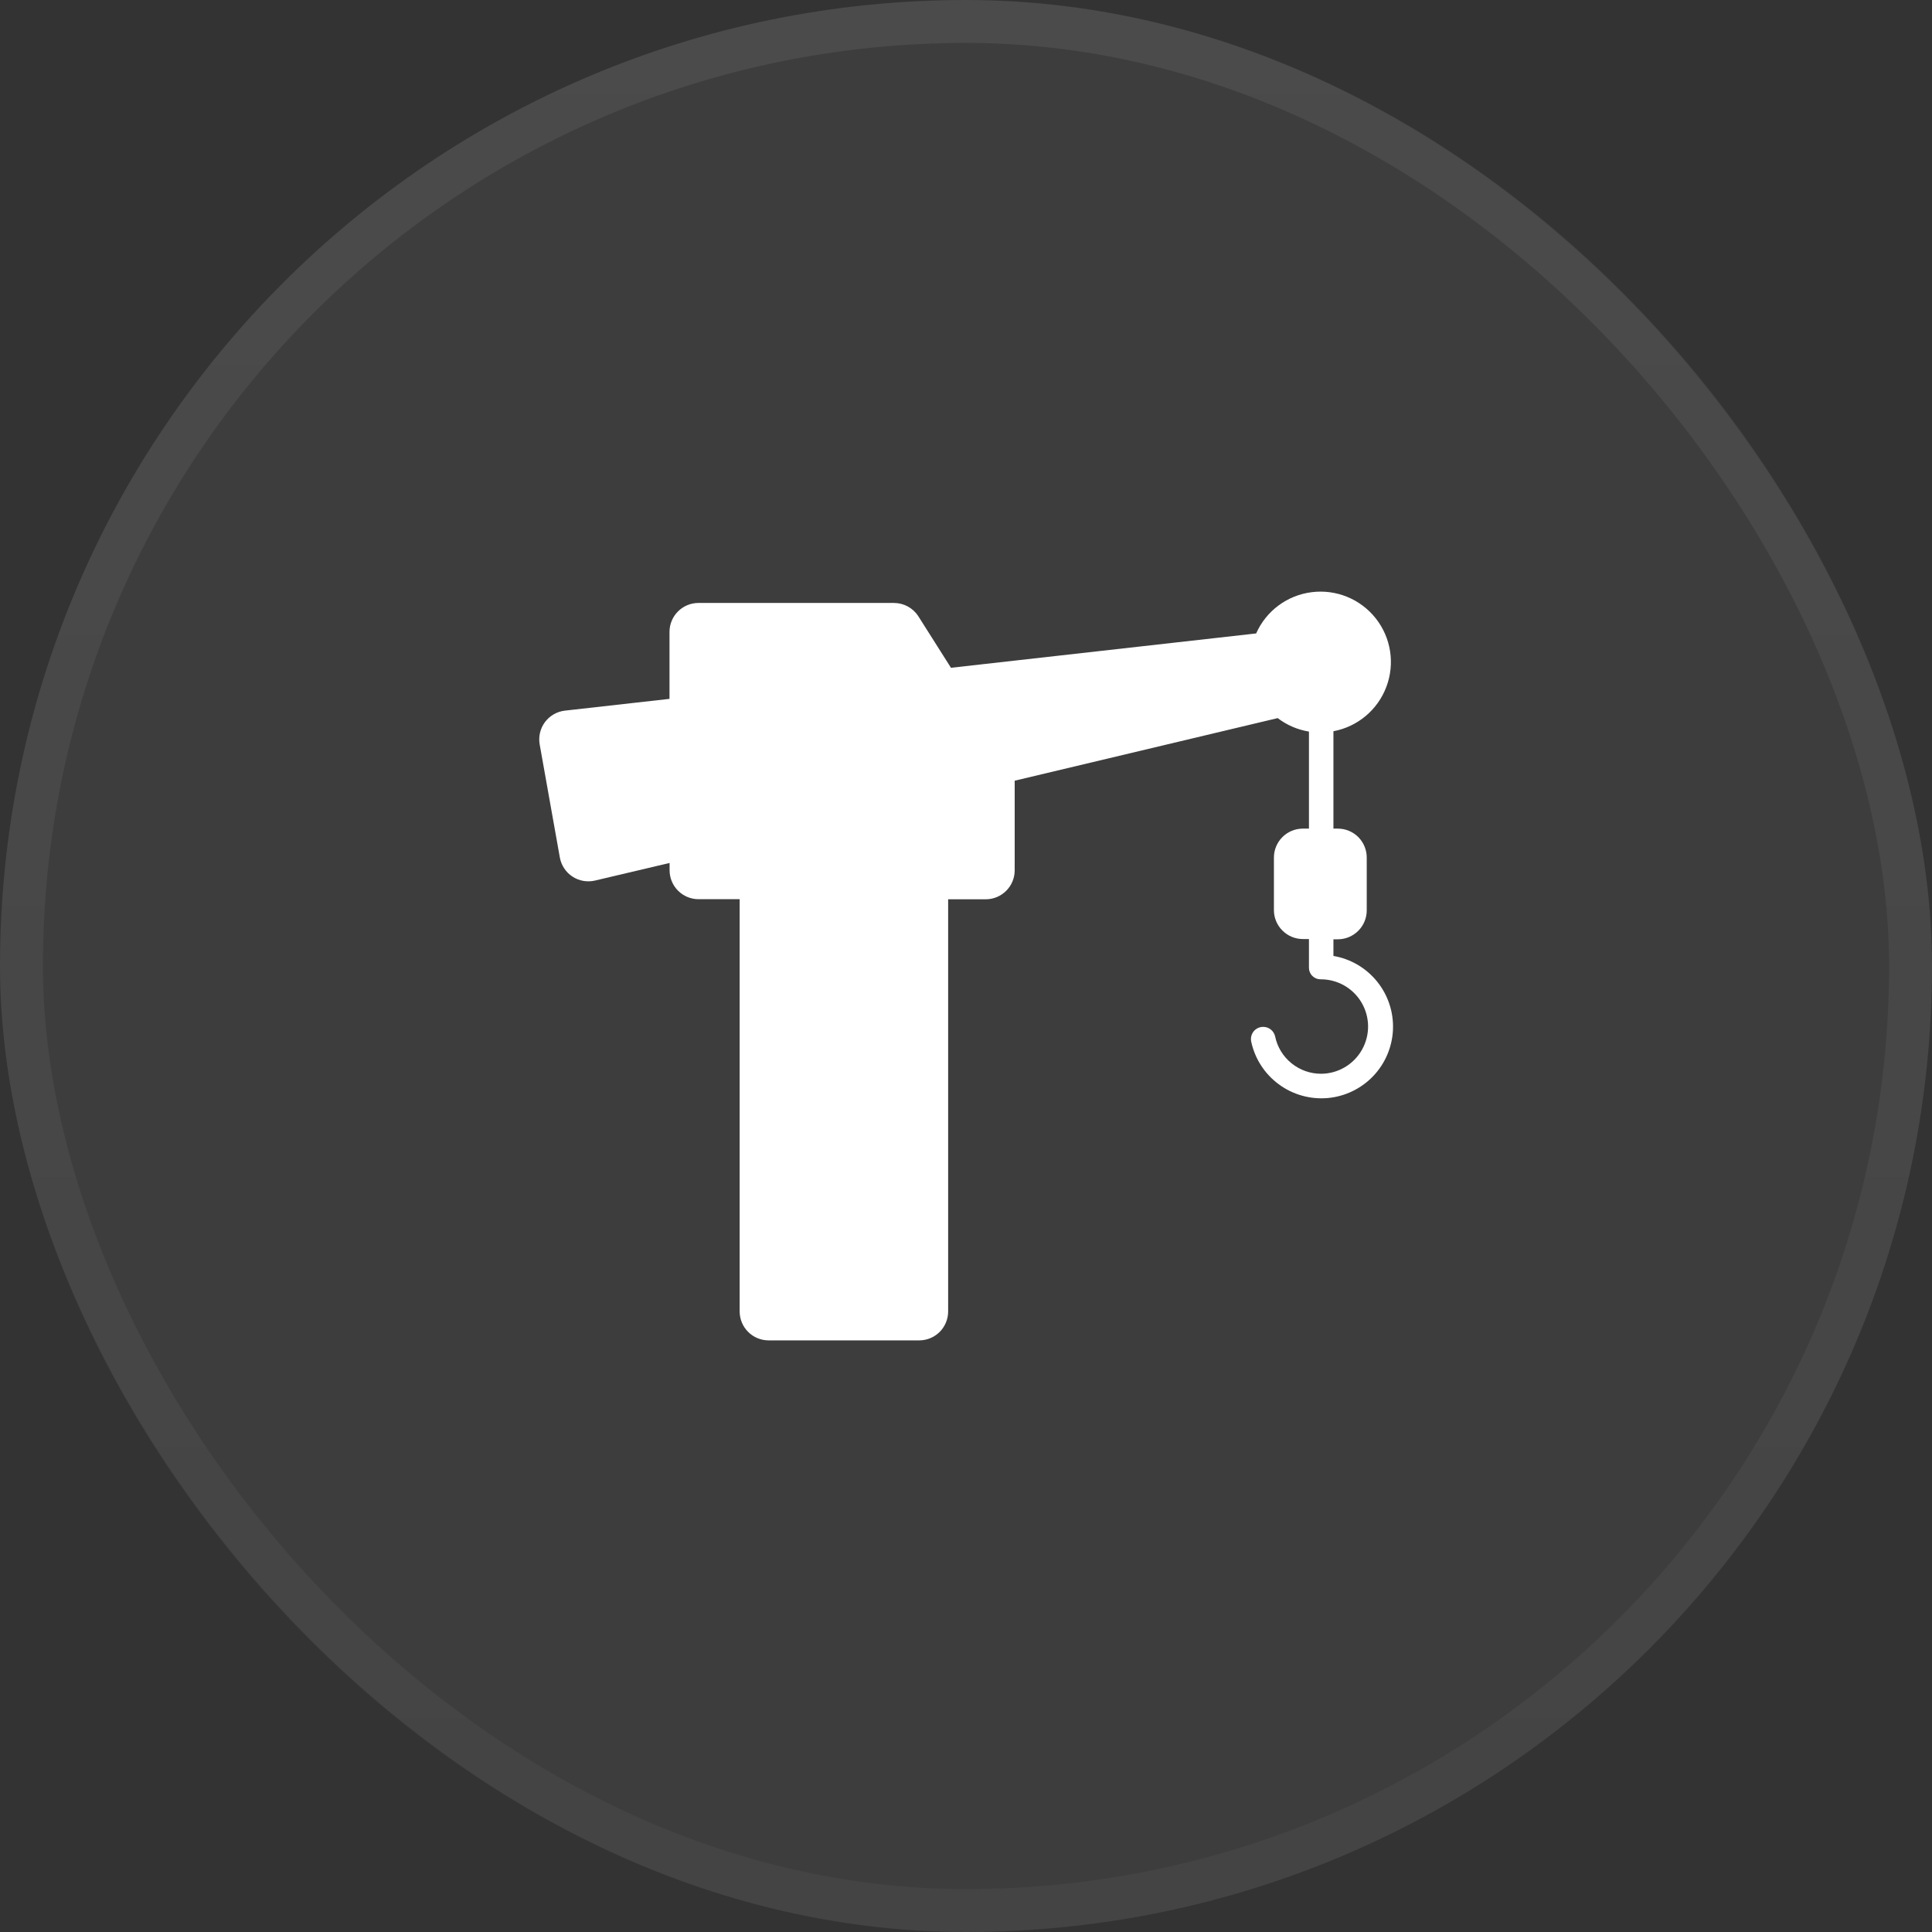
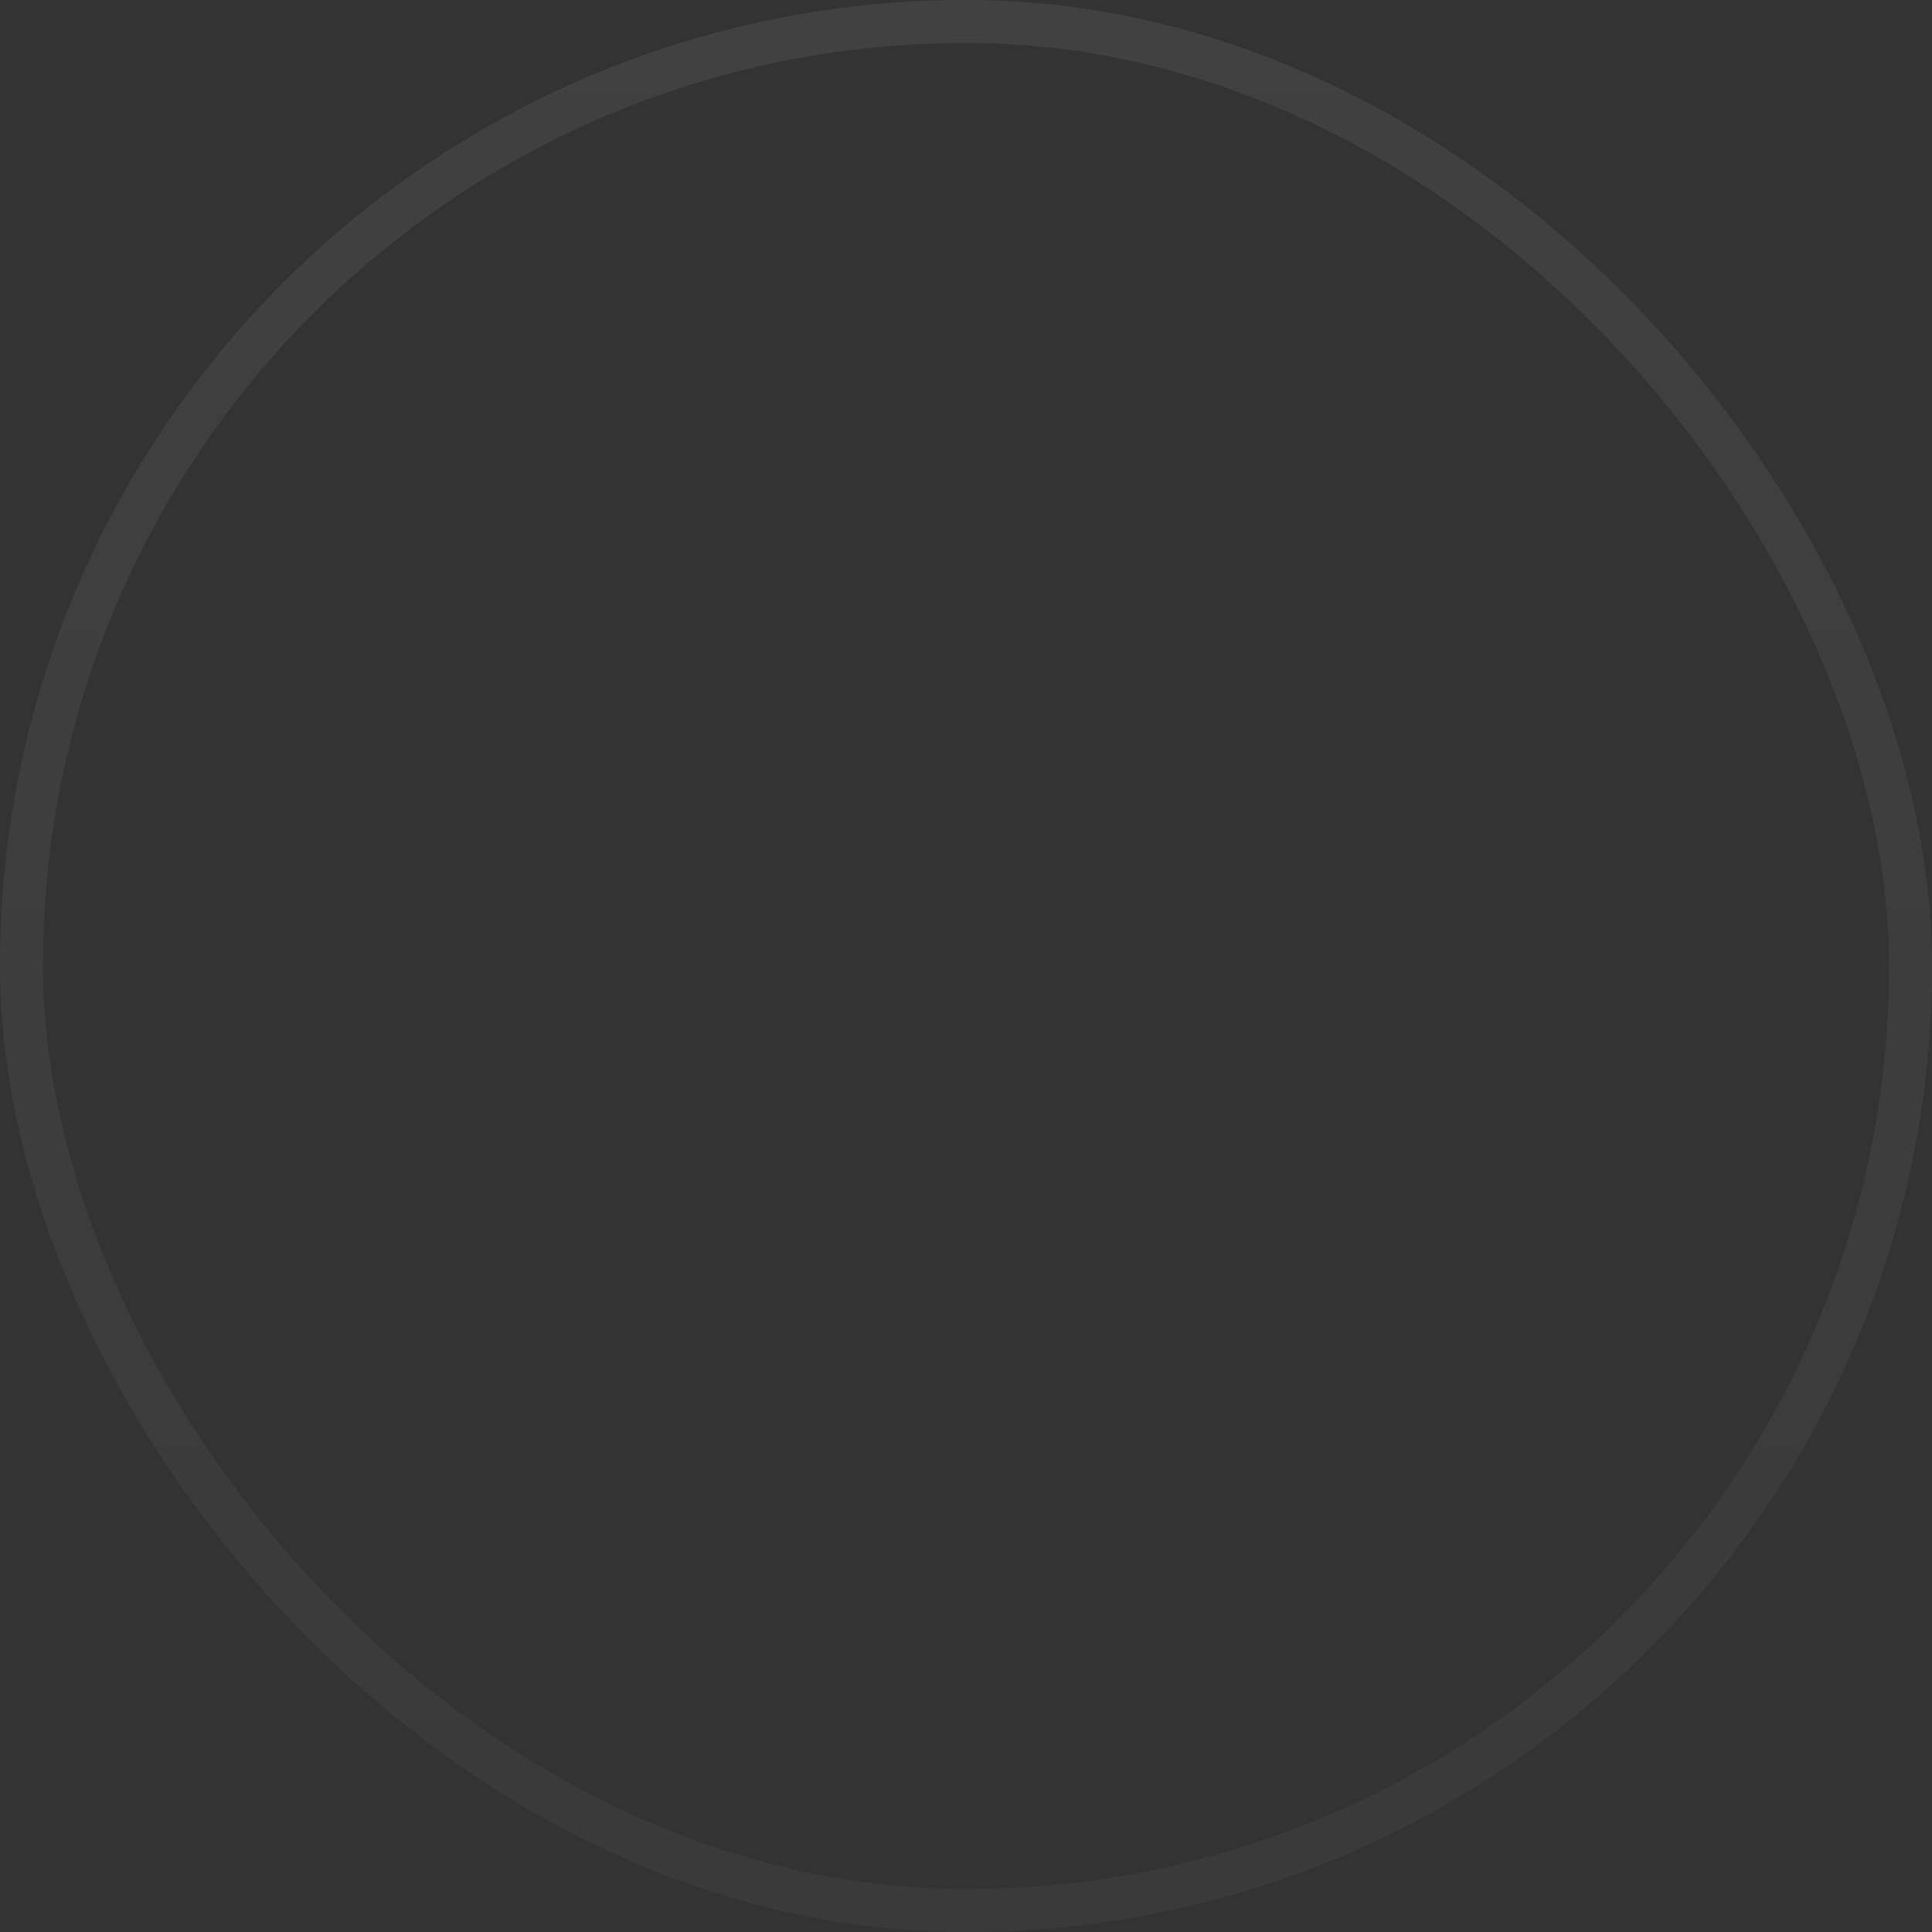
<svg xmlns="http://www.w3.org/2000/svg" width="45" height="45" viewBox="0 0 45 45" fill="none">
  <rect x="0" y="0" width="45" height="45" fill="#333333" stroke="none" />
-   <rect width="45" height="45" rx="22.5" fill="white" fill-opacity="0.05" />
  <rect x="0.5" y="0.5" width="44" height="44" rx="22" stroke="url(#paint0_linear_228_623)" stroke-opacity="0.07" />
  <g clip-path="url(#clip0_228_623)">
-     <path d="M31.058 22.26V21.878H31.16C31.339 21.878 31.51 21.807 31.637 21.68C31.763 21.554 31.834 21.383 31.834 21.204V19.982C31.836 19.802 31.766 19.628 31.64 19.5C31.513 19.372 31.34 19.3 31.16 19.3H31.058V17.032C31.623 16.926 32.091 16.533 32.292 15.995C32.494 15.458 32.4 14.854 32.044 14.403C31.688 13.952 31.122 13.721 30.552 13.793C29.982 13.864 29.491 14.229 29.258 14.754L22.15 15.554L21.39 14.354C21.266 14.161 21.052 14.044 20.822 14.044H16.268C16.089 14.044 15.918 14.115 15.792 14.241C15.665 14.368 15.594 14.539 15.594 14.718V16.278L13.158 16.552C12.973 16.573 12.806 16.669 12.694 16.818C12.583 16.967 12.538 17.155 12.57 17.338L13.04 19.974C13.073 20.156 13.179 20.316 13.334 20.418C13.489 20.519 13.678 20.552 13.858 20.51L15.596 20.1V20.27C15.596 20.449 15.667 20.62 15.794 20.747C15.92 20.873 16.091 20.944 16.27 20.944H17.228V30.544C17.228 30.723 17.298 30.894 17.424 31.021C17.55 31.148 17.721 31.219 17.9 31.22H21.41C21.589 31.22 21.76 31.149 21.887 31.023C22.013 30.896 22.084 30.725 22.084 30.546V20.946H22.96C23.139 20.946 23.31 20.875 23.437 20.748C23.563 20.622 23.634 20.451 23.634 20.272V18.184L29.76 16.726H29.76C29.973 16.889 30.223 16.997 30.488 17.04V19.3H30.346C30.167 19.3 29.996 19.371 29.87 19.497C29.743 19.624 29.672 19.795 29.672 19.974V21.198V21.198C29.672 21.377 29.743 21.548 29.87 21.674C29.996 21.801 30.167 21.872 30.346 21.872H30.488V22.542C30.488 22.613 30.516 22.681 30.567 22.731C30.617 22.782 30.685 22.81 30.756 22.81C31.149 22.807 31.514 23.013 31.713 23.352C31.913 23.691 31.916 24.11 31.722 24.452C31.529 24.794 31.167 25.007 30.774 25.01C30.522 25.011 30.278 24.925 30.082 24.766C29.886 24.608 29.751 24.387 29.7 24.14C29.686 24.076 29.65 24.02 29.599 23.979C29.549 23.939 29.485 23.917 29.42 23.918C29.334 23.918 29.252 23.958 29.198 24.025C29.145 24.093 29.125 24.182 29.144 24.266C29.23 24.663 29.458 25.014 29.785 25.255C30.111 25.496 30.514 25.61 30.919 25.576C31.323 25.541 31.701 25.36 31.982 25.067C32.263 24.774 32.427 24.388 32.445 23.983C32.462 23.577 32.331 23.179 32.076 22.863C31.821 22.547 31.46 22.335 31.06 22.266L31.058 22.26Z" fill="white" />
+     <path d="M31.058 22.26V21.878H31.16C31.339 21.878 31.51 21.807 31.637 21.68C31.763 21.554 31.834 21.383 31.834 21.204V19.982C31.836 19.802 31.766 19.628 31.64 19.5C31.513 19.372 31.34 19.3 31.16 19.3H31.058V17.032C31.623 16.926 32.091 16.533 32.292 15.995C32.494 15.458 32.4 14.854 32.044 14.403C31.688 13.952 31.122 13.721 30.552 13.793C29.982 13.864 29.491 14.229 29.258 14.754L22.15 15.554L21.39 14.354C21.266 14.161 21.052 14.044 20.822 14.044H16.268C16.089 14.044 15.918 14.115 15.792 14.241C15.665 14.368 15.594 14.539 15.594 14.718V16.278L13.158 16.552C12.973 16.573 12.806 16.669 12.694 16.818C12.583 16.967 12.538 17.155 12.57 17.338L13.04 19.974C13.073 20.156 13.179 20.316 13.334 20.418C13.489 20.519 13.678 20.552 13.858 20.51L15.596 20.1V20.27C15.596 20.449 15.667 20.62 15.794 20.747C15.92 20.873 16.091 20.944 16.27 20.944V30.544C17.228 30.723 17.298 30.894 17.424 31.021C17.55 31.148 17.721 31.219 17.9 31.22H21.41C21.589 31.22 21.76 31.149 21.887 31.023C22.013 30.896 22.084 30.725 22.084 30.546V20.946H22.96C23.139 20.946 23.31 20.875 23.437 20.748C23.563 20.622 23.634 20.451 23.634 20.272V18.184L29.76 16.726H29.76C29.973 16.889 30.223 16.997 30.488 17.04V19.3H30.346C30.167 19.3 29.996 19.371 29.87 19.497C29.743 19.624 29.672 19.795 29.672 19.974V21.198V21.198C29.672 21.377 29.743 21.548 29.87 21.674C29.996 21.801 30.167 21.872 30.346 21.872H30.488V22.542C30.488 22.613 30.516 22.681 30.567 22.731C30.617 22.782 30.685 22.81 30.756 22.81C31.149 22.807 31.514 23.013 31.713 23.352C31.913 23.691 31.916 24.11 31.722 24.452C31.529 24.794 31.167 25.007 30.774 25.01C30.522 25.011 30.278 24.925 30.082 24.766C29.886 24.608 29.751 24.387 29.7 24.14C29.686 24.076 29.65 24.02 29.599 23.979C29.549 23.939 29.485 23.917 29.42 23.918C29.334 23.918 29.252 23.958 29.198 24.025C29.145 24.093 29.125 24.182 29.144 24.266C29.23 24.663 29.458 25.014 29.785 25.255C30.111 25.496 30.514 25.61 30.919 25.576C31.323 25.541 31.701 25.36 31.982 25.067C32.263 24.774 32.427 24.388 32.445 23.983C32.462 23.577 32.331 23.179 32.076 22.863C31.821 22.547 31.46 22.335 31.06 22.266L31.058 22.26Z" fill="white" />
  </g>
  <defs>
    <linearGradient id="paint0_linear_228_623" x1="22.5" y1="0" x2="22.5" y2="45" gradientUnits="userSpaceOnUse">
      <stop stop-color="white" />
      <stop offset="1" stop-color="#999999" />
    </linearGradient>
    <clipPath id="clip0_228_623">
-       <rect width="20" height="20" fill="white" transform="translate(12.5 12.5)" />
-     </clipPath>
+       </clipPath>
  </defs>
</svg>